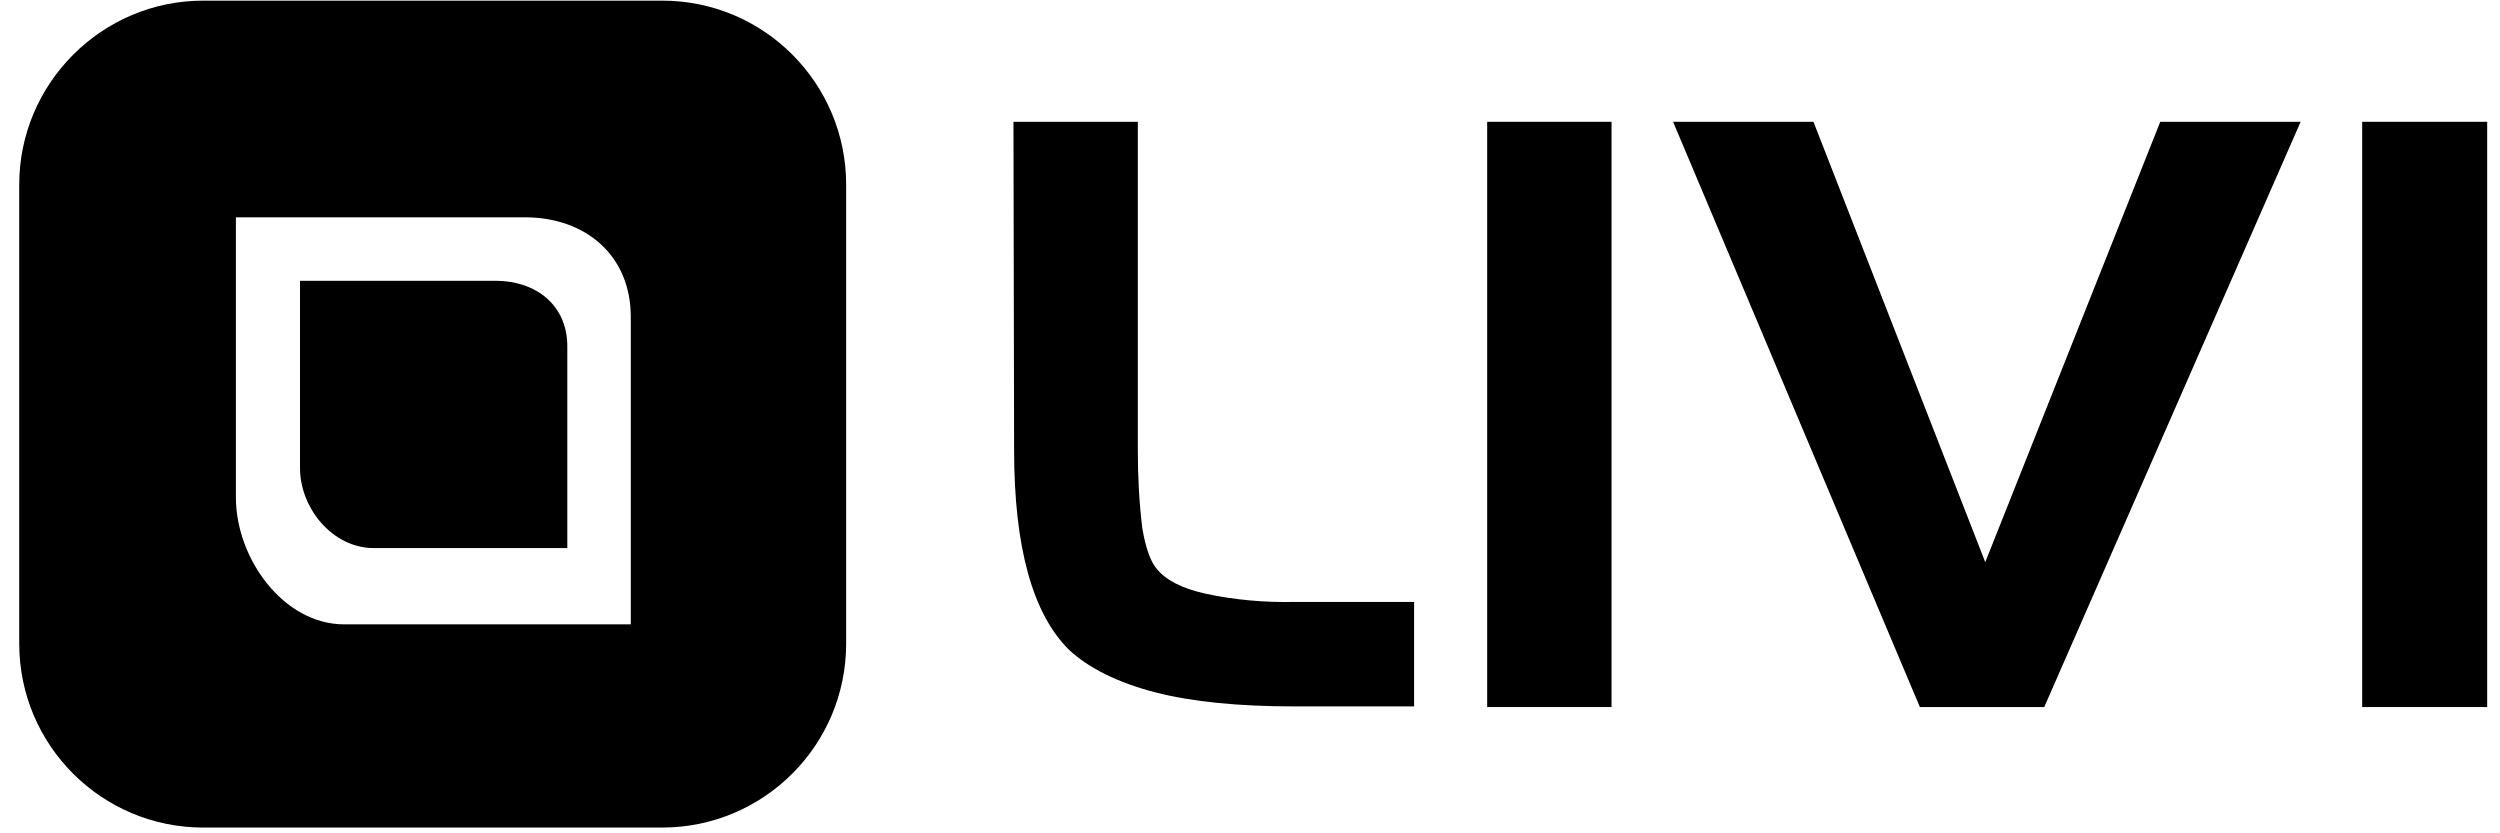
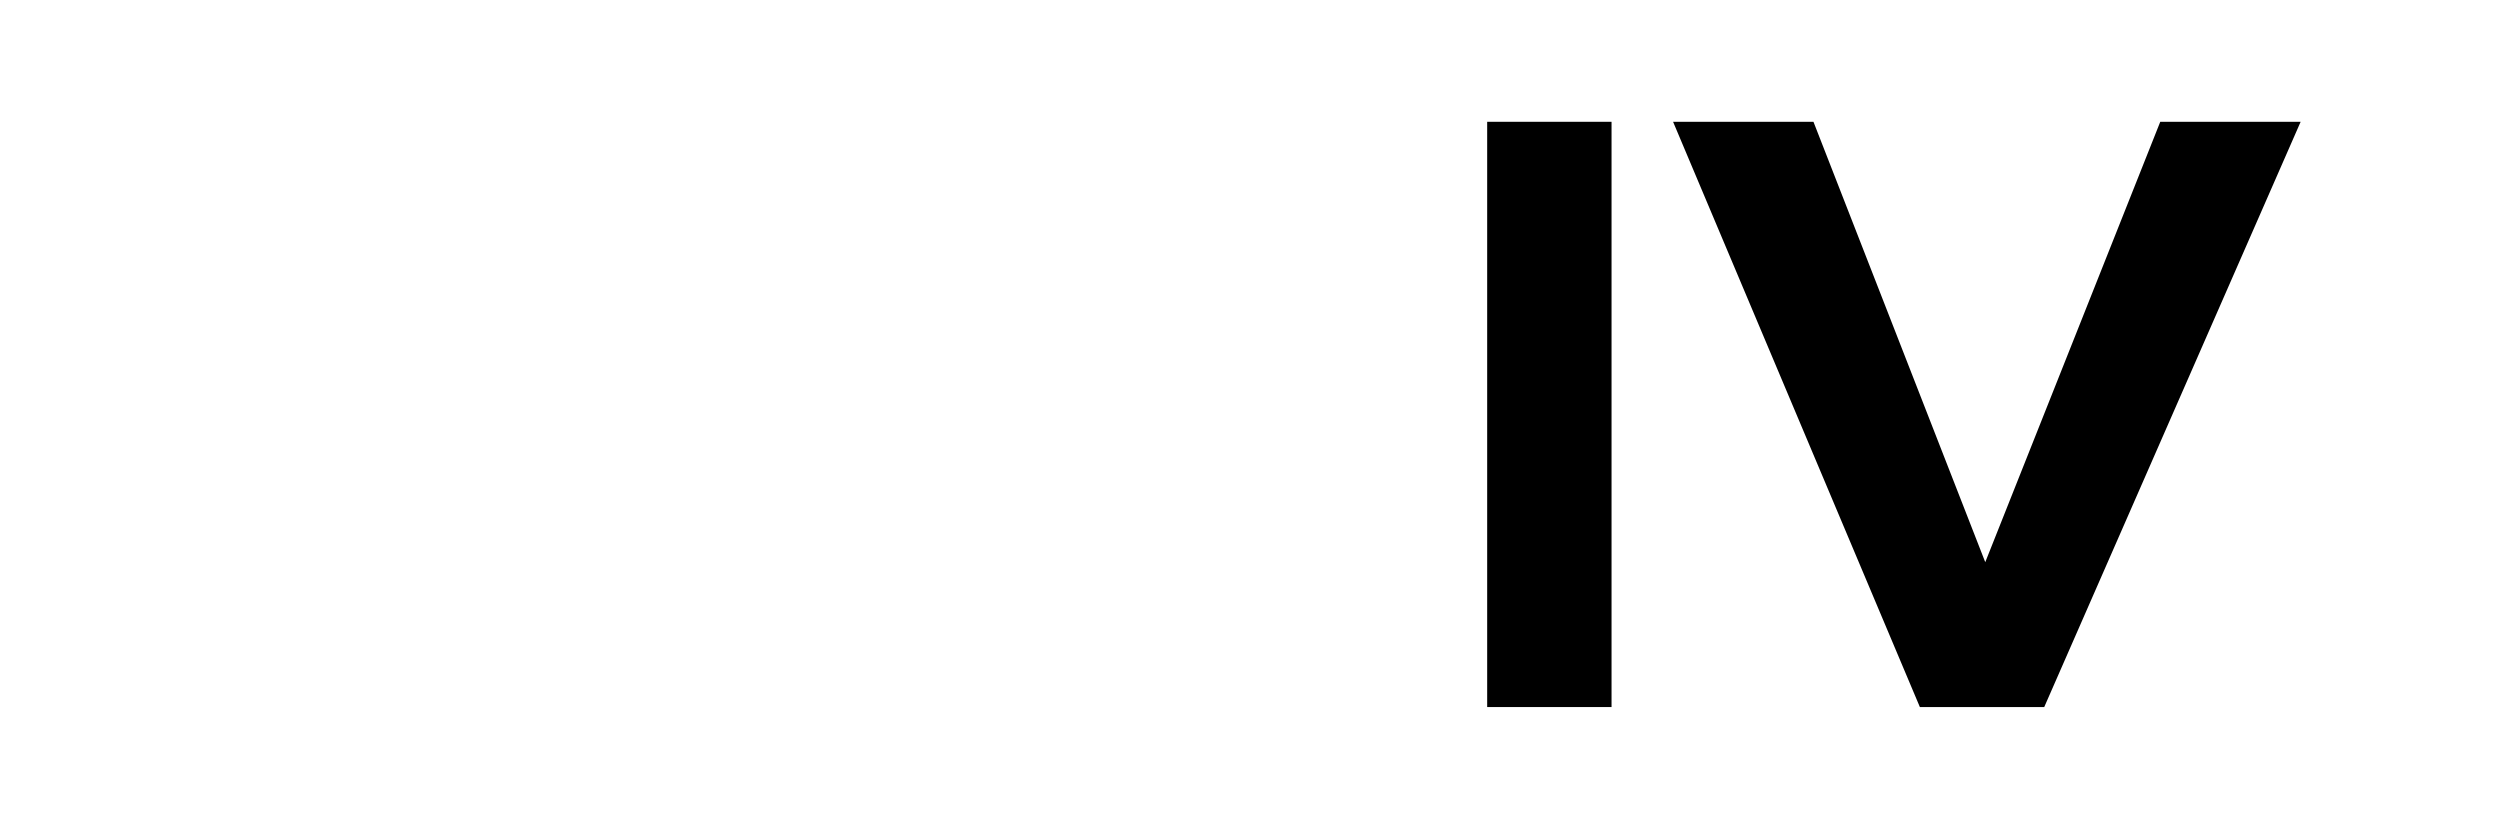
<svg xmlns="http://www.w3.org/2000/svg" version="1.1" id="Слой_1" x="0px" y="0px" viewBox="0 0 390 130" style="enable-background:new 0 0 390 130;" xml:space="preserve">
-   <path d="M368.5,110.3V19H388v91.3H368.5z" />
  <path d="M358.9,19l-40,91.3h-19.4L261,19h21.9l26.8,68.7L337,19H358.9z" />
  <path d="M232,110.3V19h19.4v91.3H232z" />
-   <path d="M158.1,19h19.4v51.2c0,4.1,0.2,8.1,0.7,12.2c0.5,3,1.3,5.3,2.3,6.4c1.4,1.7,3.9,3,7.5,3.8c4.6,1,9.3,1.4,14,1.3h18.6v16.3 H202c-8.7,0-16-0.7-21.8-2.2c-5.8-1.5-10.4-3.8-13.4-6.6c-5.7-5.6-8.6-16-8.6-31.2L158.1,19L158.1,19z" />
-   <path d="M3,28.8C3,13,15.9,0.1,31.7,0.1h71.6C119.2,0.1,132,13,132,28.8v71.6c0,15.9-12.9,28.7-28.7,28.7H31.7 C15.9,129.1,3,116.3,3,100.4V28.8z M36.8,77.6c0,9.5,7.4,19.8,16.9,19.8h44.7v-48c0-9.5-7-15.5-16.5-15.5H36.8V77.6z" />
-   <path d="M88.5,54v31.5H58.3c-6.4,0-11.5-6.2-11.5-12.5V43.8h30.5C83.6,43.8,88.5,47.6,88.5,54z" />
</svg>